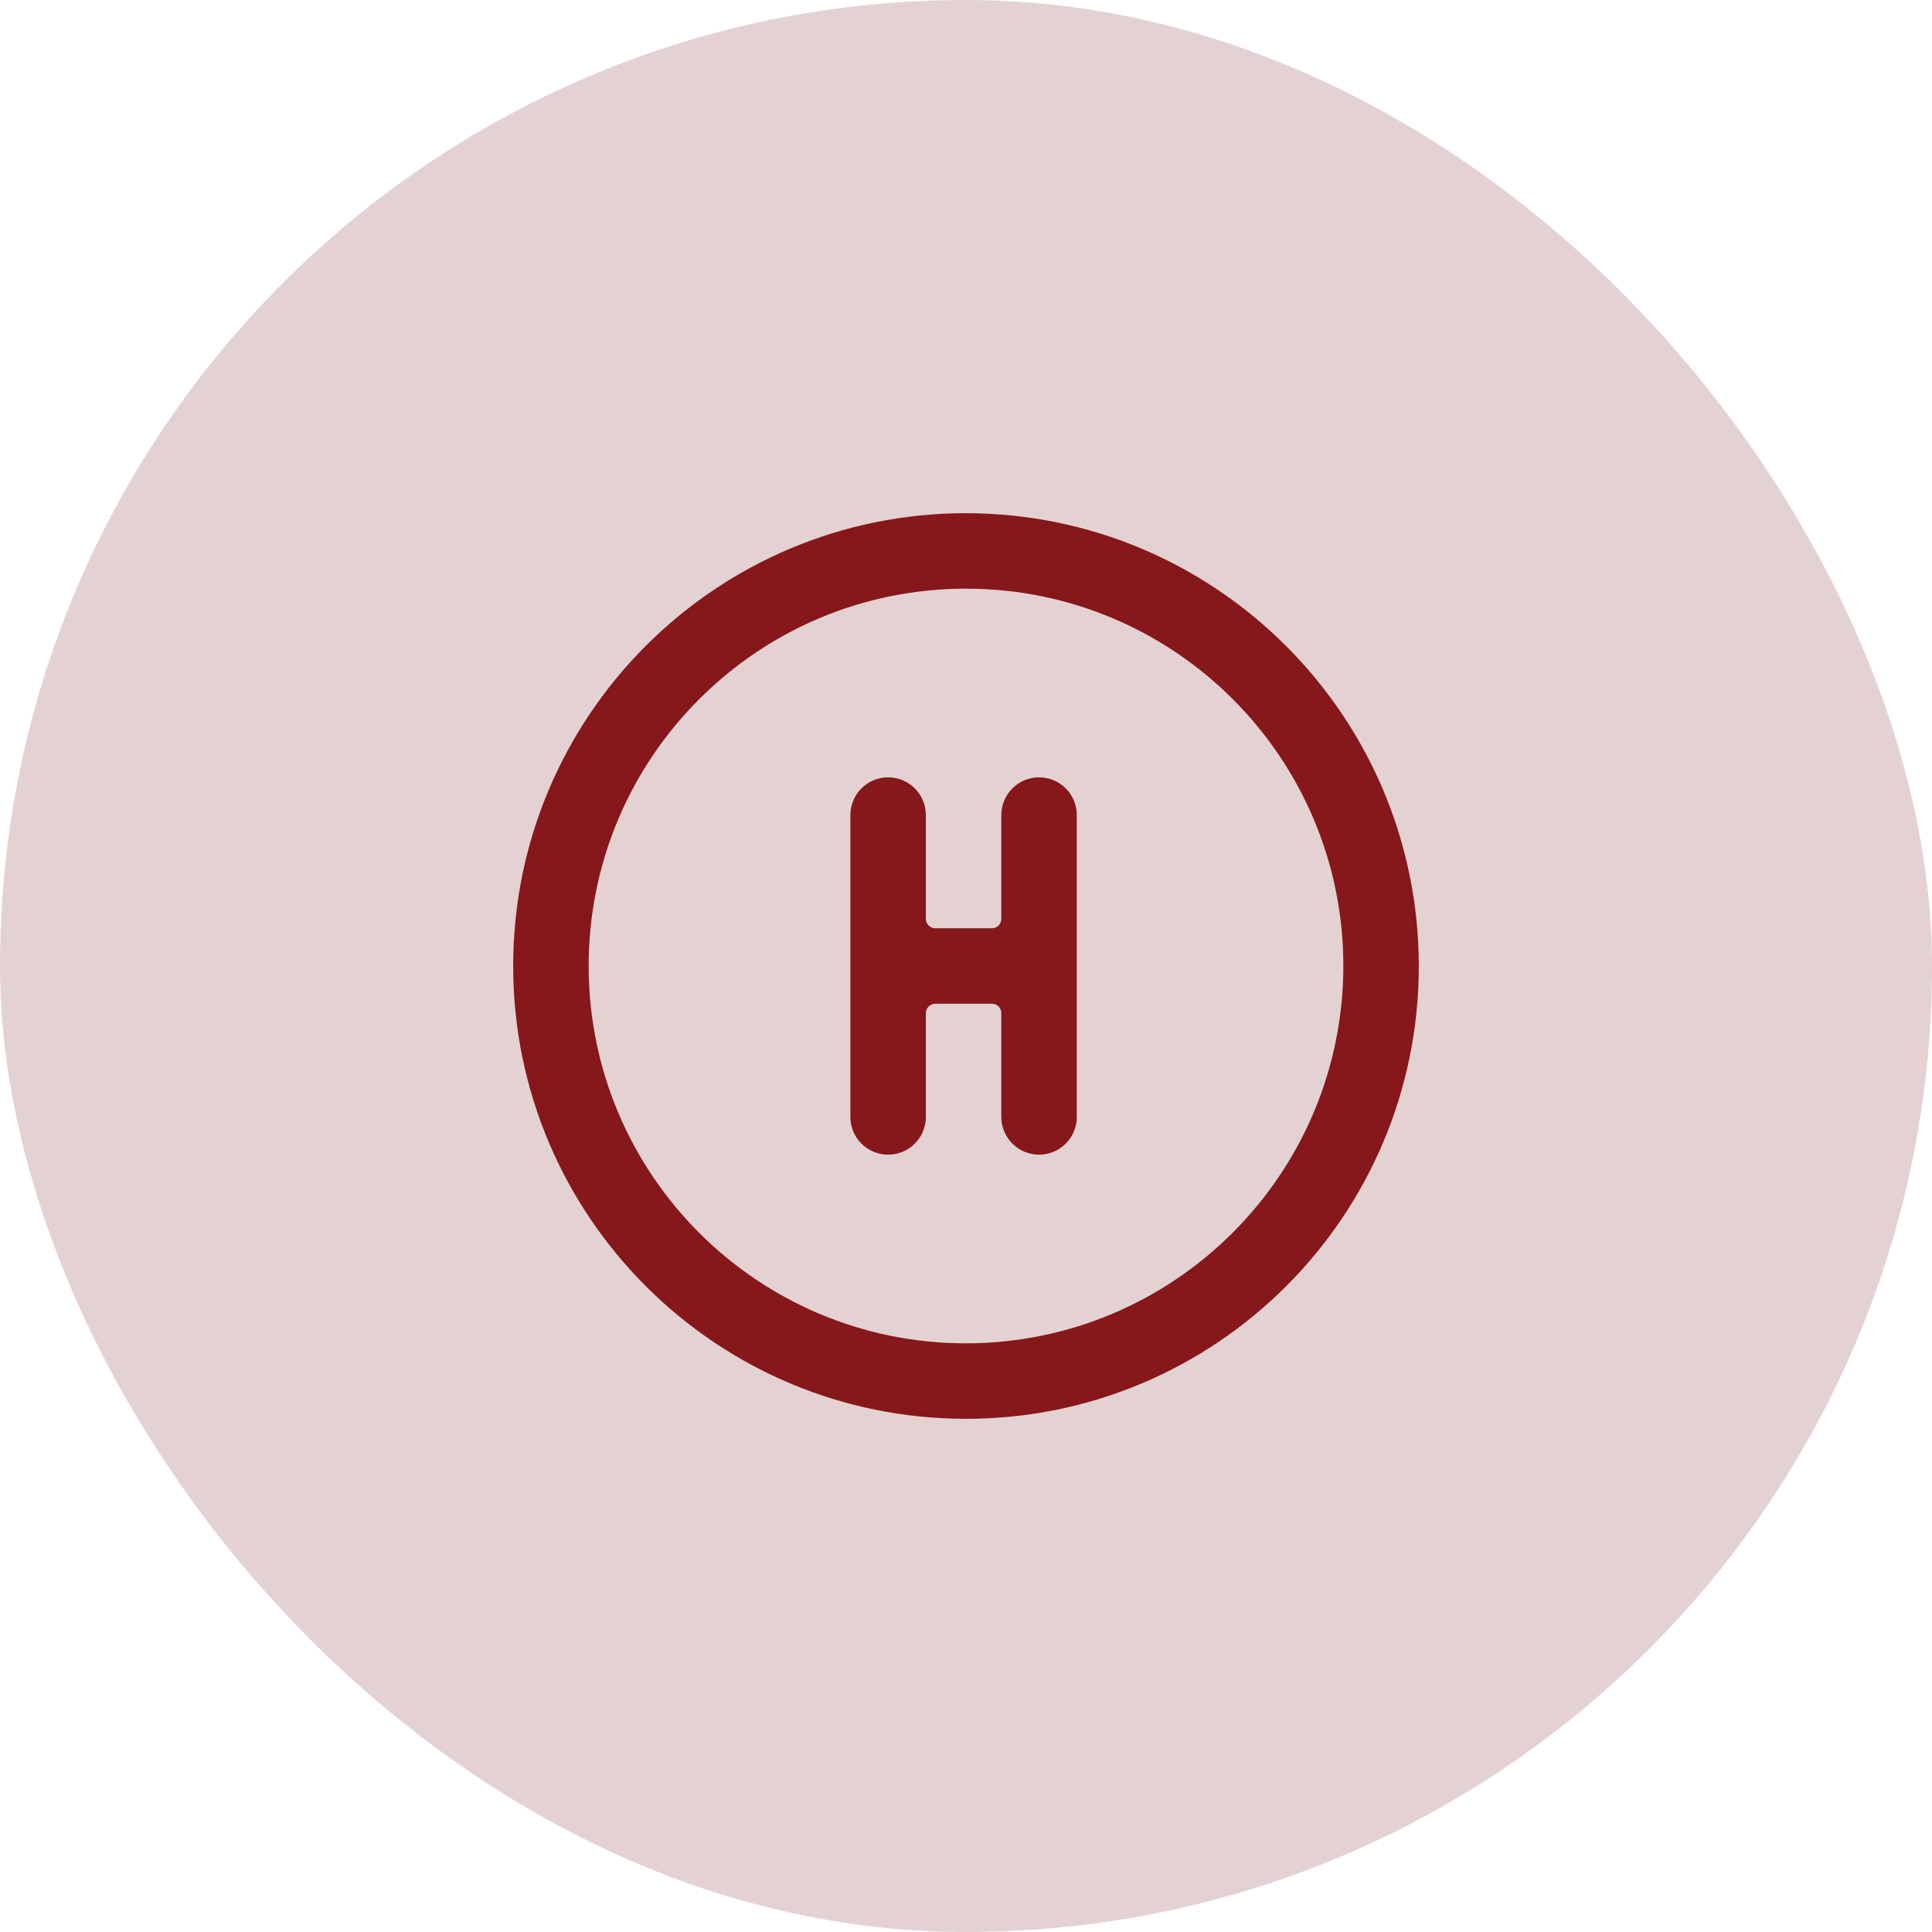
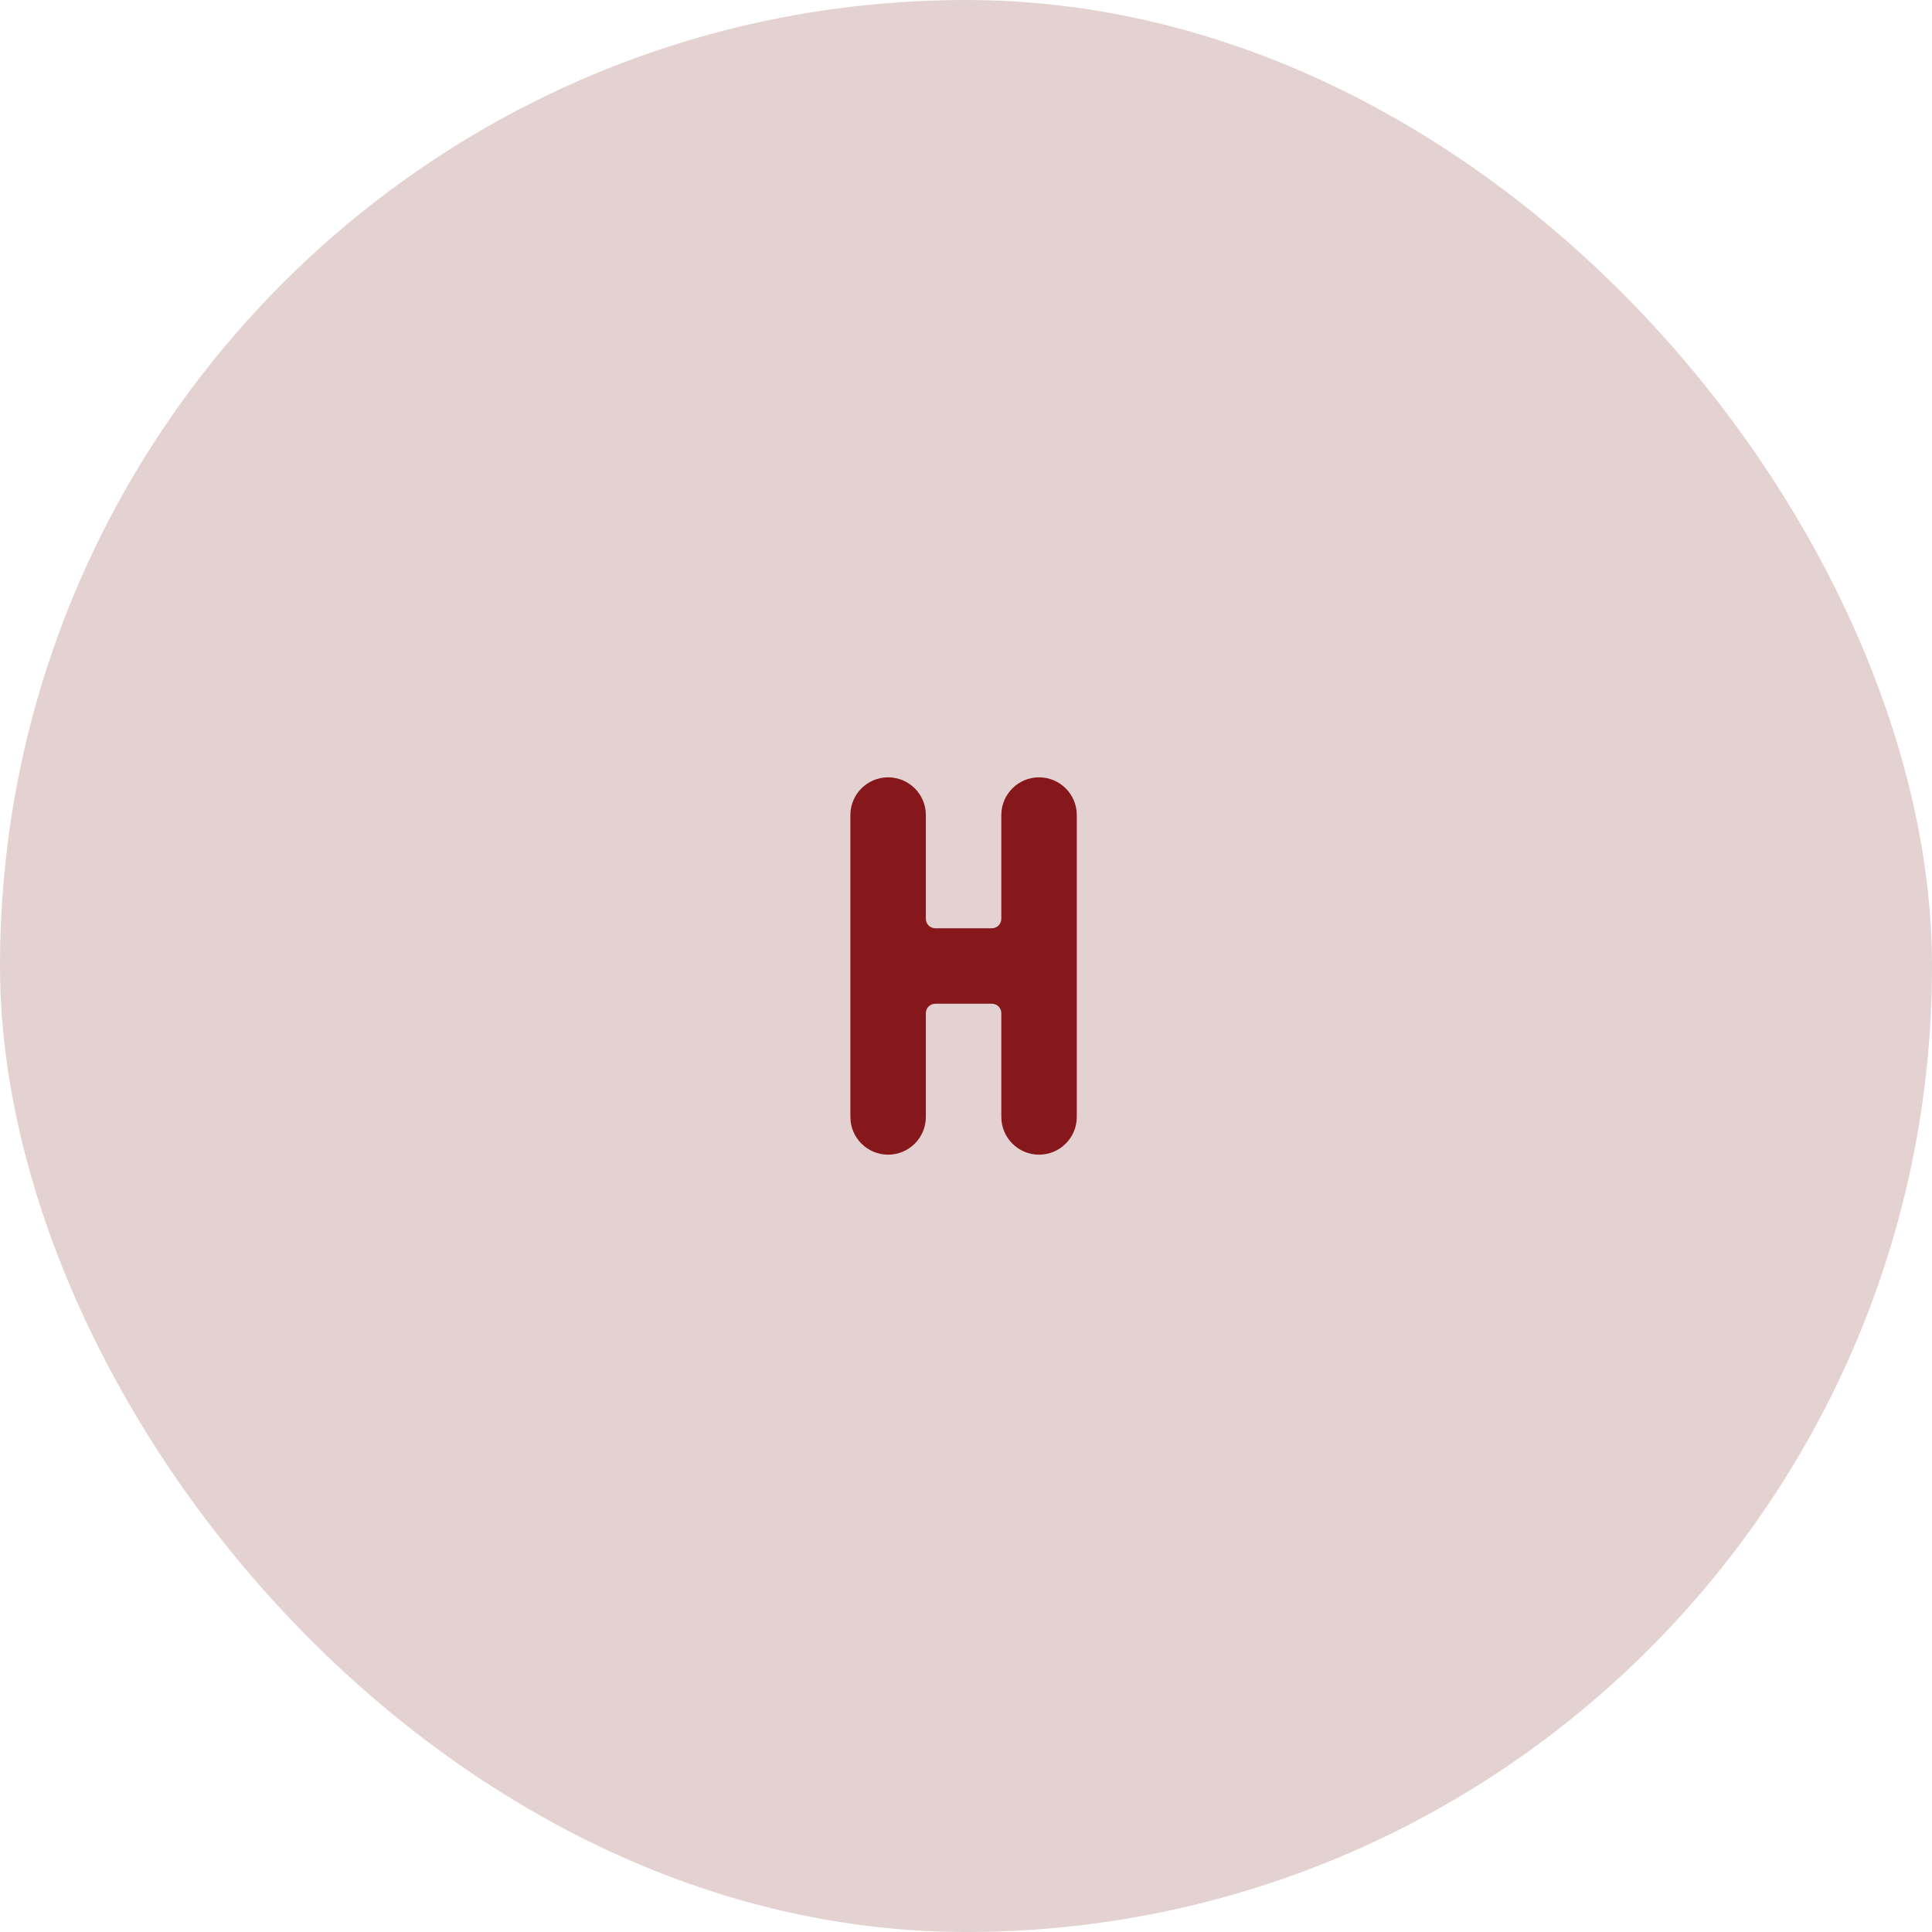
<svg xmlns="http://www.w3.org/2000/svg" width="64" height="64" viewBox="0 0 64 64" fill="none">
  <rect width="64" height="64" rx="32" fill="#7B221F" fill-opacity="0.2" />
  <path d="M34.42 25.75C33.73 25.75 33.17 26.31 33.17 27V30.438C33.17 30.61 33.03 30.75 32.857 30.75H30.982C30.81 30.75 30.67 30.61 30.67 30.438V27C30.67 26.31 30.11 25.75 29.42 25.75C28.73 25.75 28.17 26.31 28.17 27V37C28.17 37.69 28.73 38.25 29.42 38.25C30.11 38.25 30.67 37.69 30.67 37V33.562C30.67 33.39 30.81 33.25 30.982 33.25H32.857C33.03 33.25 33.17 33.39 33.17 33.562V37C33.17 37.69 33.73 38.25 34.42 38.25C35.11 38.25 35.67 37.69 35.67 37V27C35.67 26.31 35.11 25.75 34.42 25.75Z" fill="#86171B" />
-   <path fill-rule="evenodd" clip-rule="evenodd" d="M17 32C17 23.716 23.716 17 32 17C40.281 17.009 46.991 23.719 47 32C47 40.284 40.284 47 32 47C23.716 47 17 40.284 17 32ZM19.5 32C19.5 38.904 25.096 44.5 32 44.5C38.9 44.492 44.492 38.9 44.5 32C44.5 25.096 38.904 19.5 32 19.5C25.096 19.5 19.5 25.096 19.5 32Z" fill="#86171B" />
</svg>